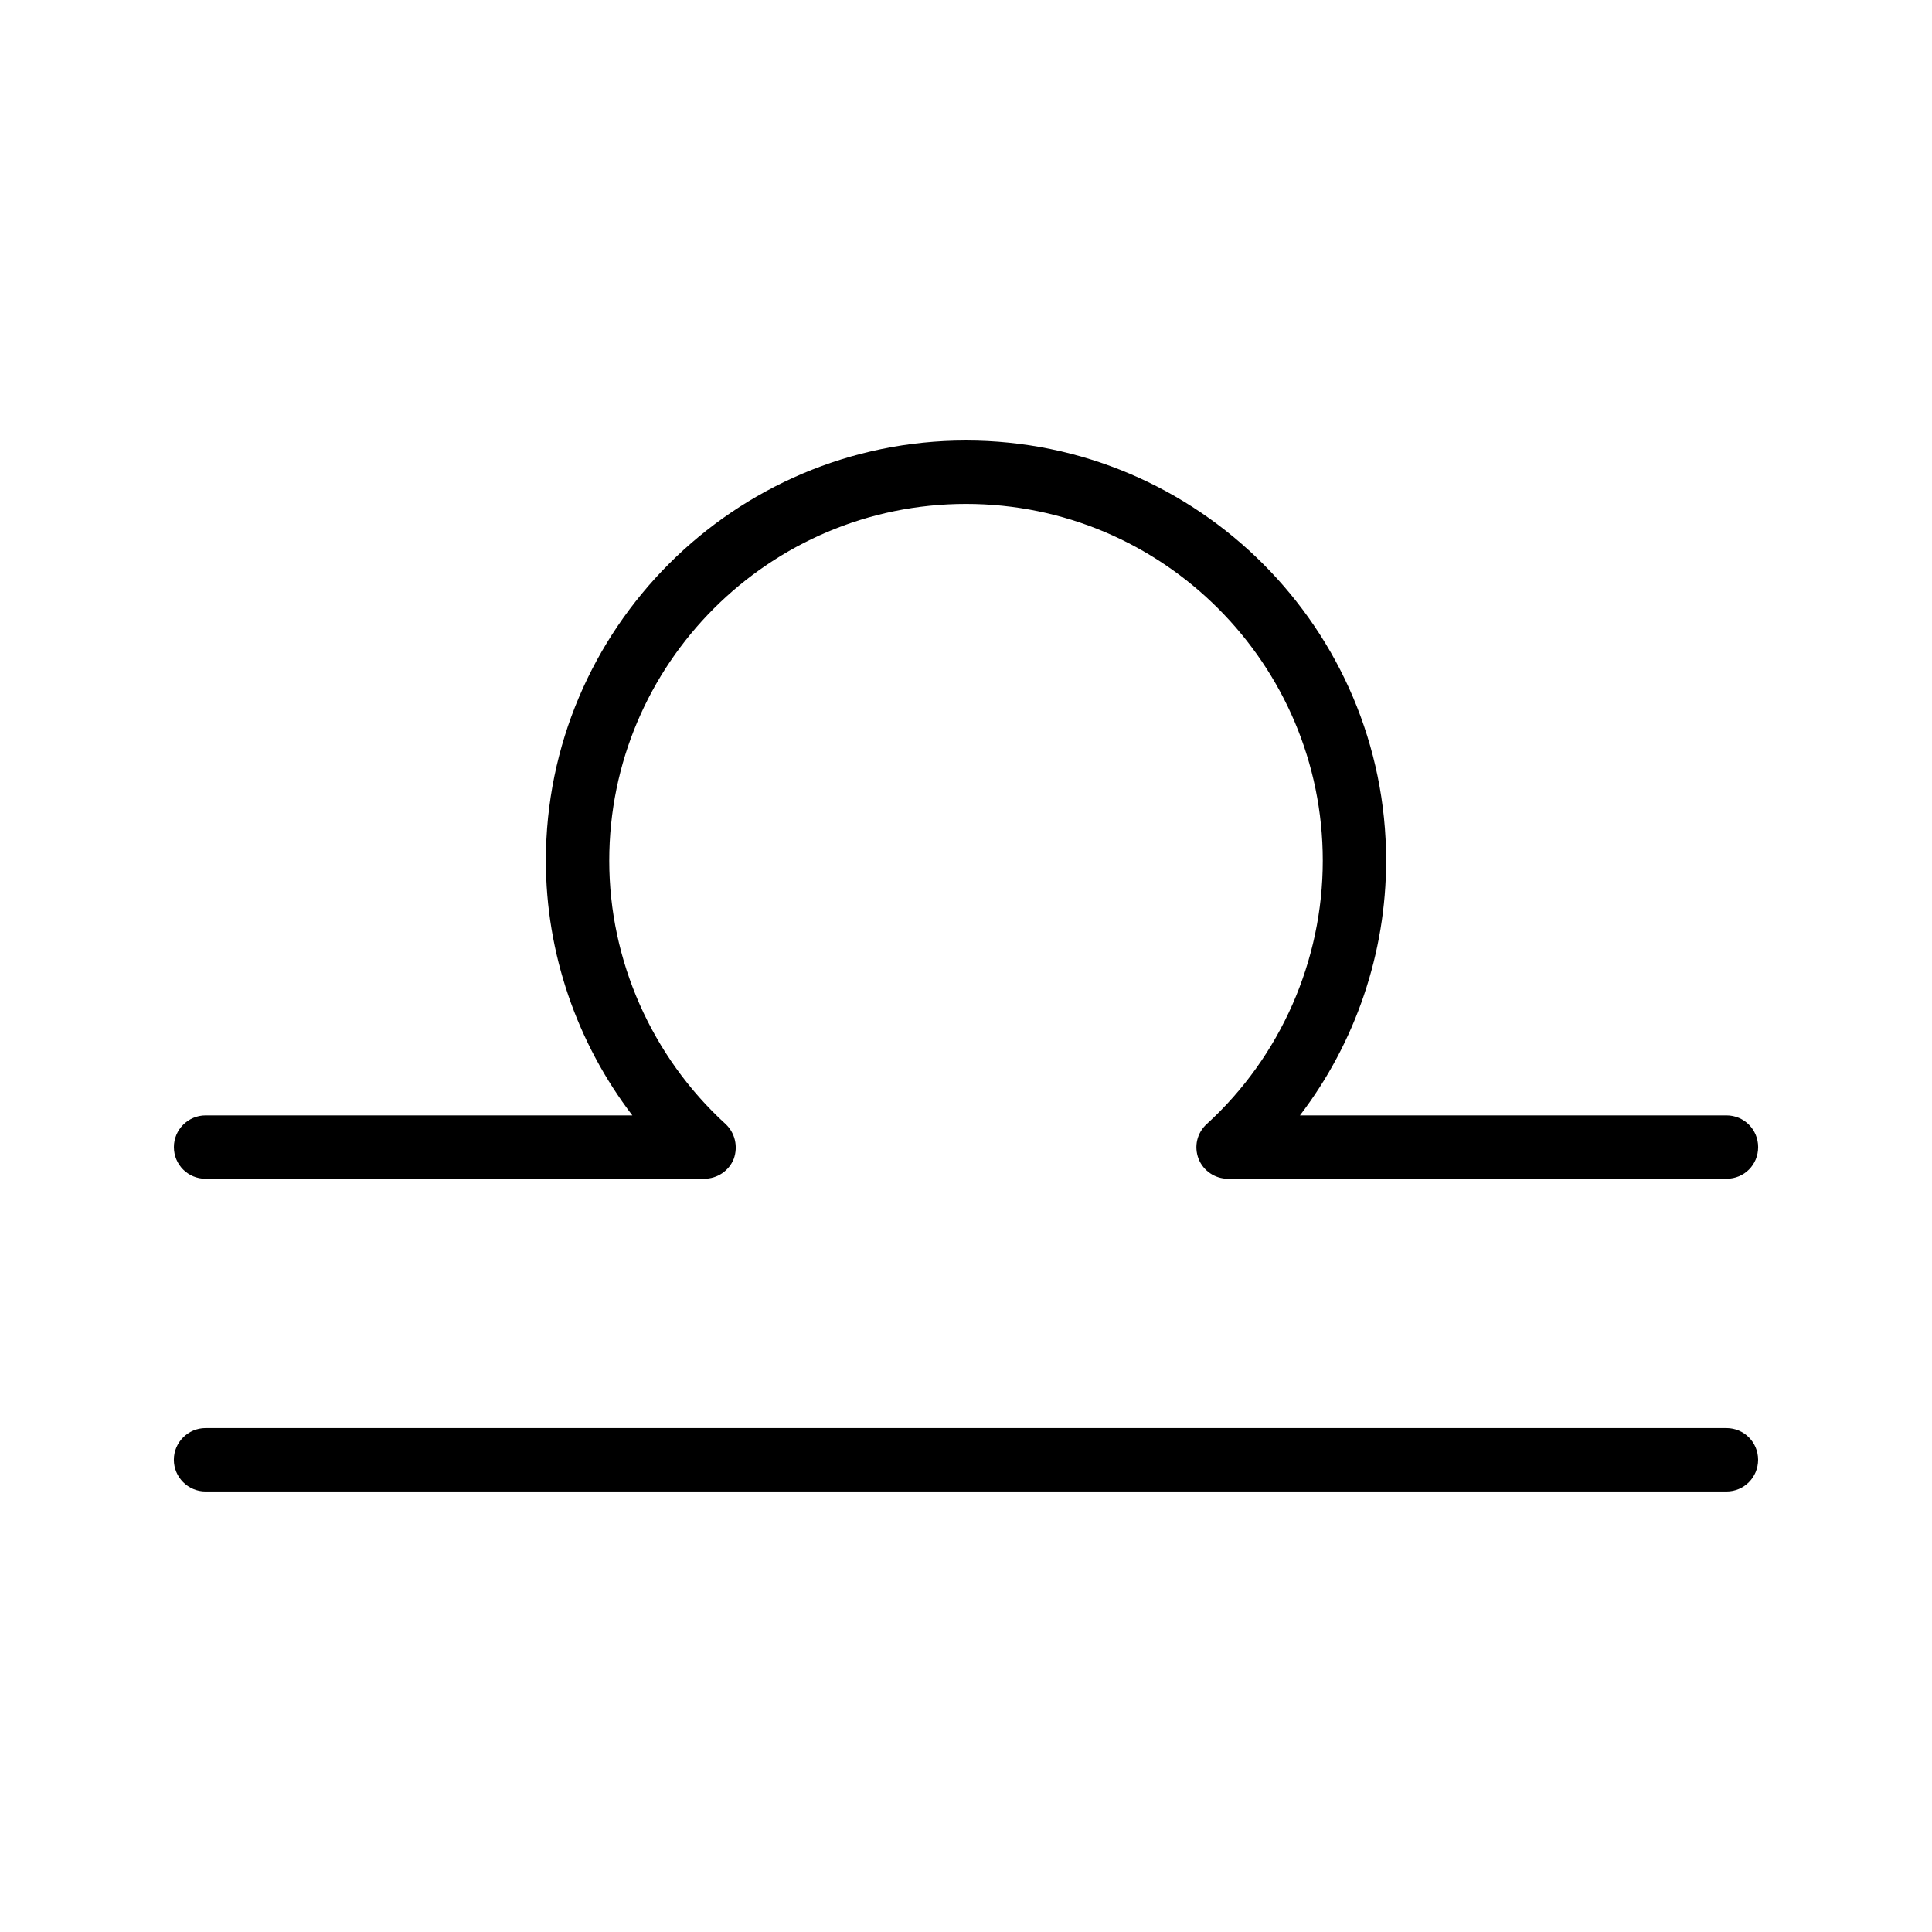
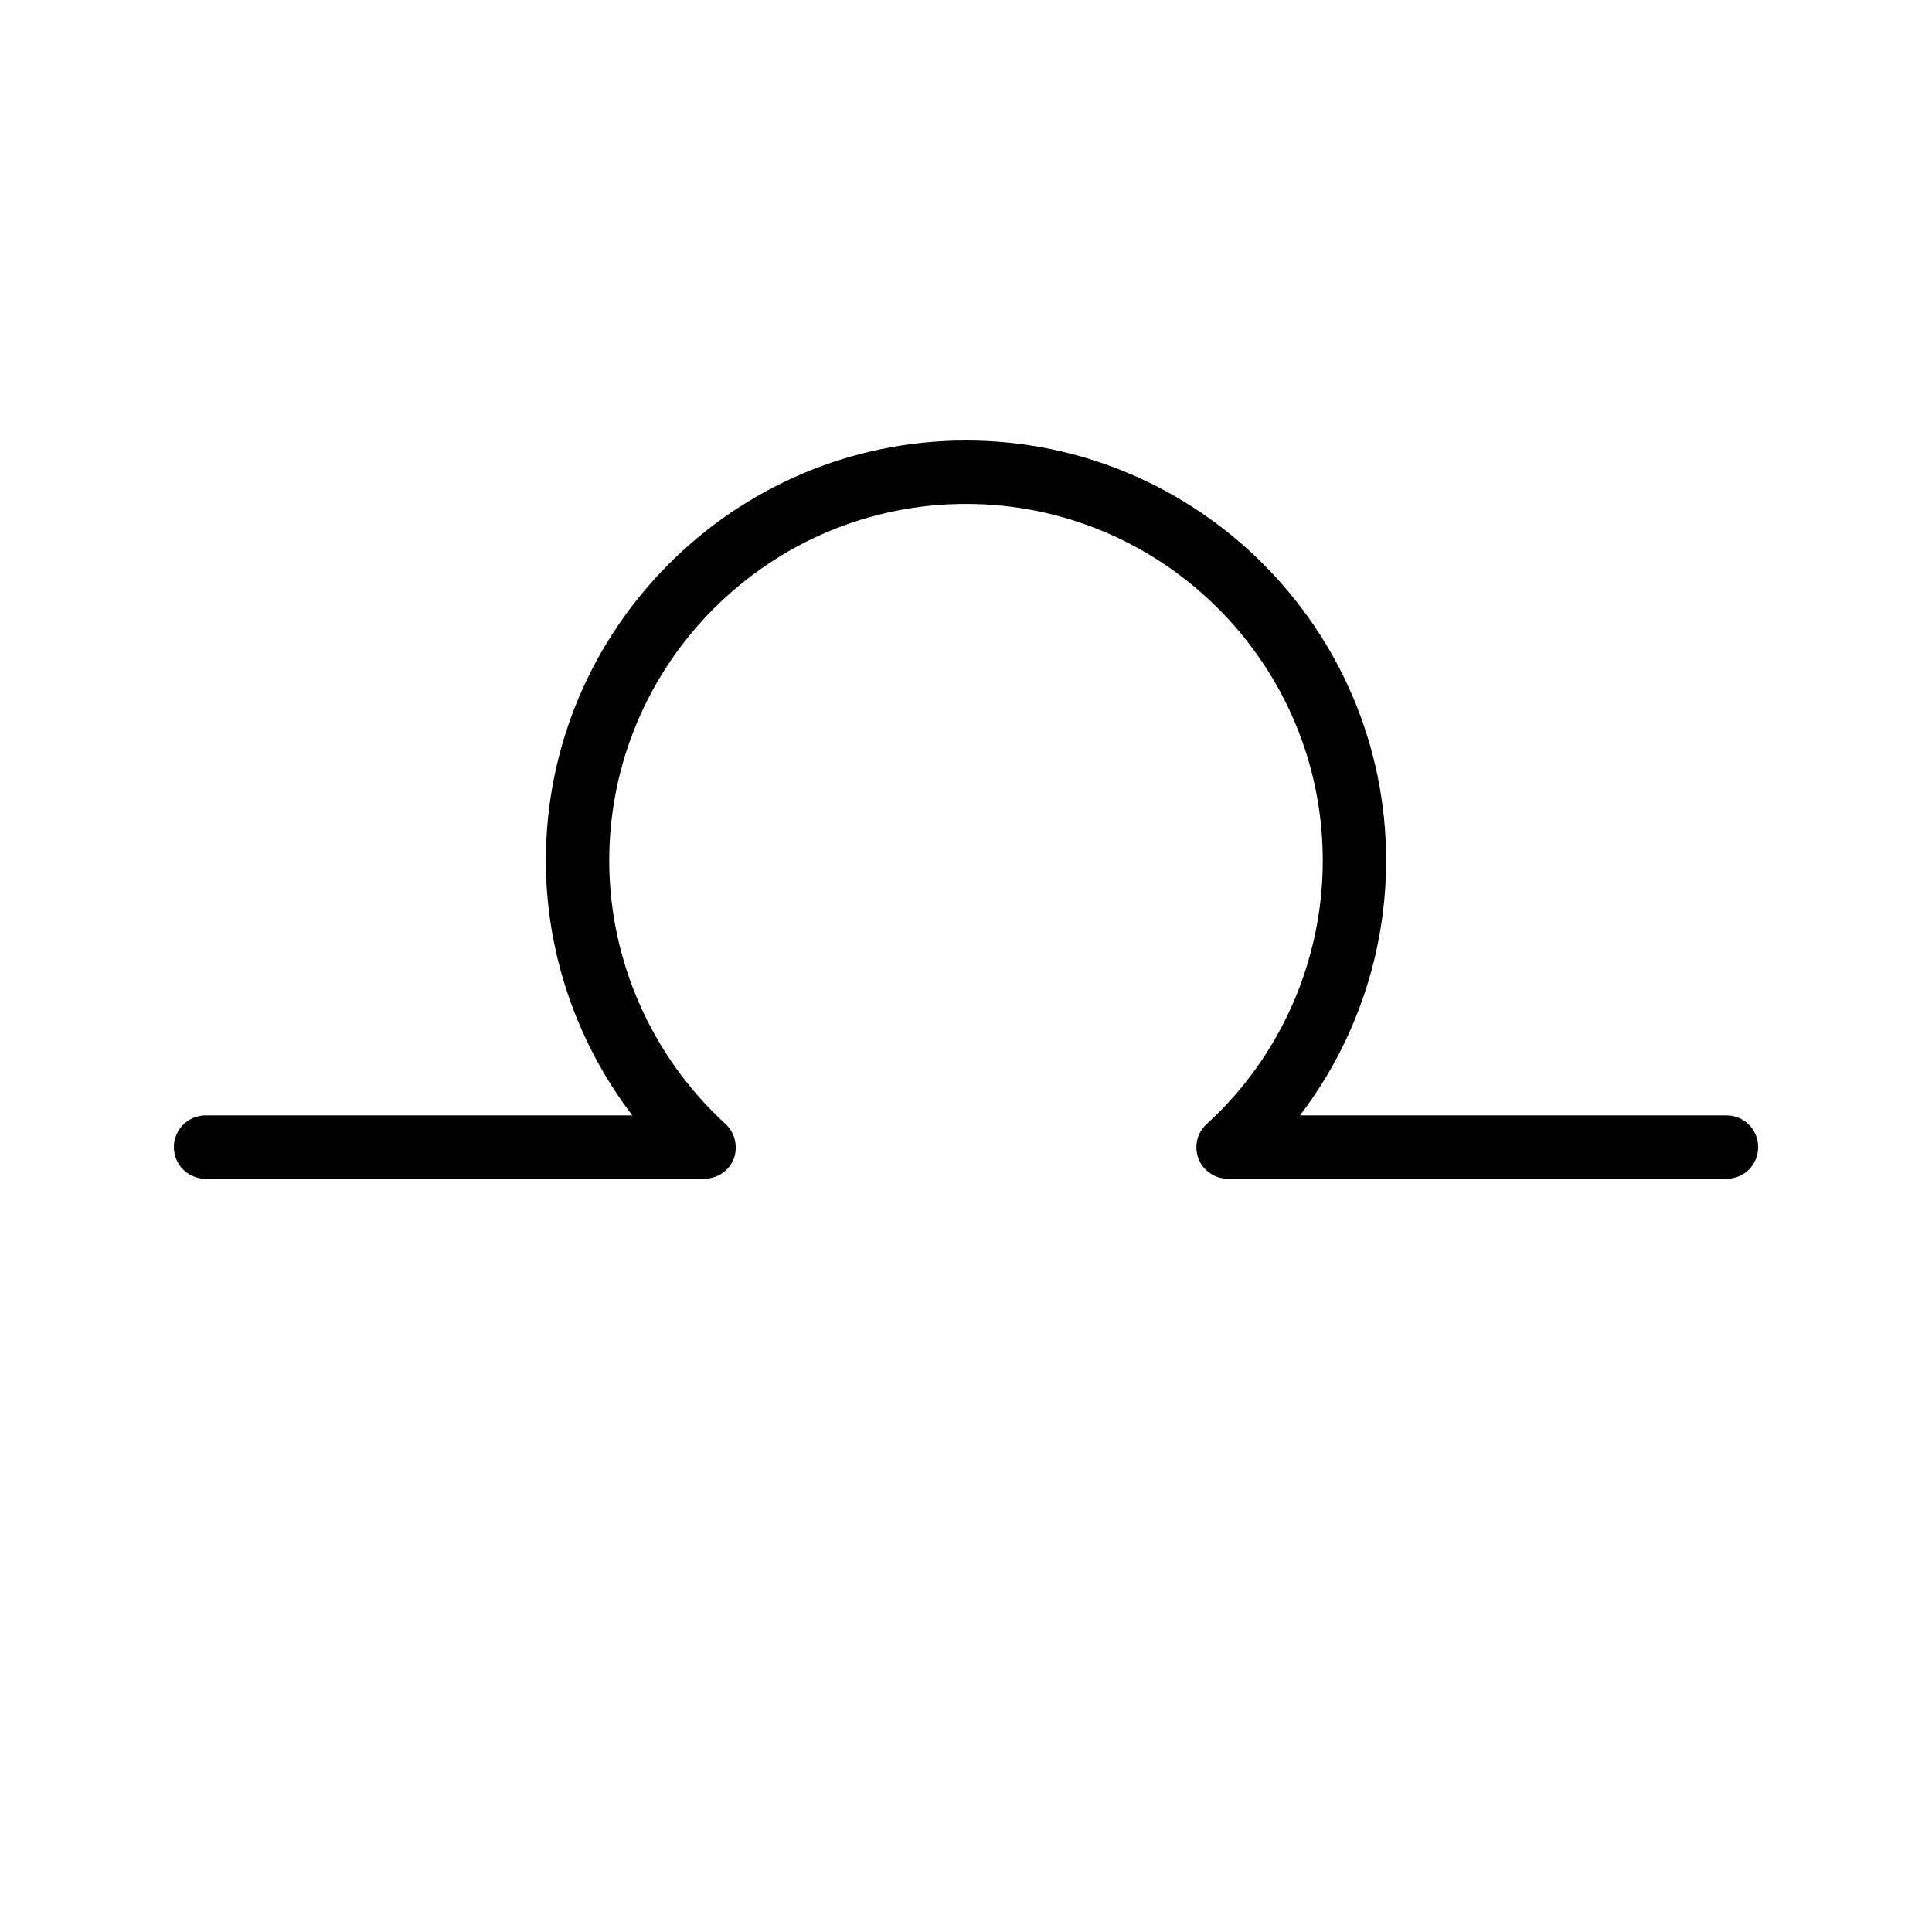
<svg xmlns="http://www.w3.org/2000/svg" fill="#000000" width="800px" height="800px" version="1.1" viewBox="144 144 512 512">
  <g>
    <path d="m601.52 439.59h-113.02c14.695-19.23 22.84-42.992 22.84-67.512 0-61.379-49.961-111.34-111.34-111.34-61.379 0-111.34 49.961-111.34 111.34 0 24.52 8.23 48.281 22.922 67.512h-113.1c-4.617 0-8.398 3.777-8.398 8.398 0 4.703 3.777 8.398 8.398 8.398h132.08c3.527 0 6.633-2.098 7.894-5.289 1.176-3.273 0.336-6.887-2.184-9.234-19.566-17.887-30.816-43.328-30.816-69.777 0-52.145 42.402-94.547 94.547-94.547s94.547 42.402 94.547 94.547c0 26.449-11.168 51.891-30.734 69.777-2.602 2.352-3.441 5.961-2.184 9.234 1.258 3.191 4.367 5.289 7.809 5.289l132.09-0.004c4.703 0 8.398-3.695 8.398-8.398-0.004-4.617-3.699-8.395-8.398-8.395z" />
-     <path d="m601.52 522.46h-403.05c-4.617 0-8.398 3.777-8.398 8.398 0 4.617 3.777 8.398 8.398 8.398h403.05c4.703 0 8.398-3.777 8.398-8.398-0.004-4.617-3.699-8.398-8.398-8.398z" />
  </g>
</svg>